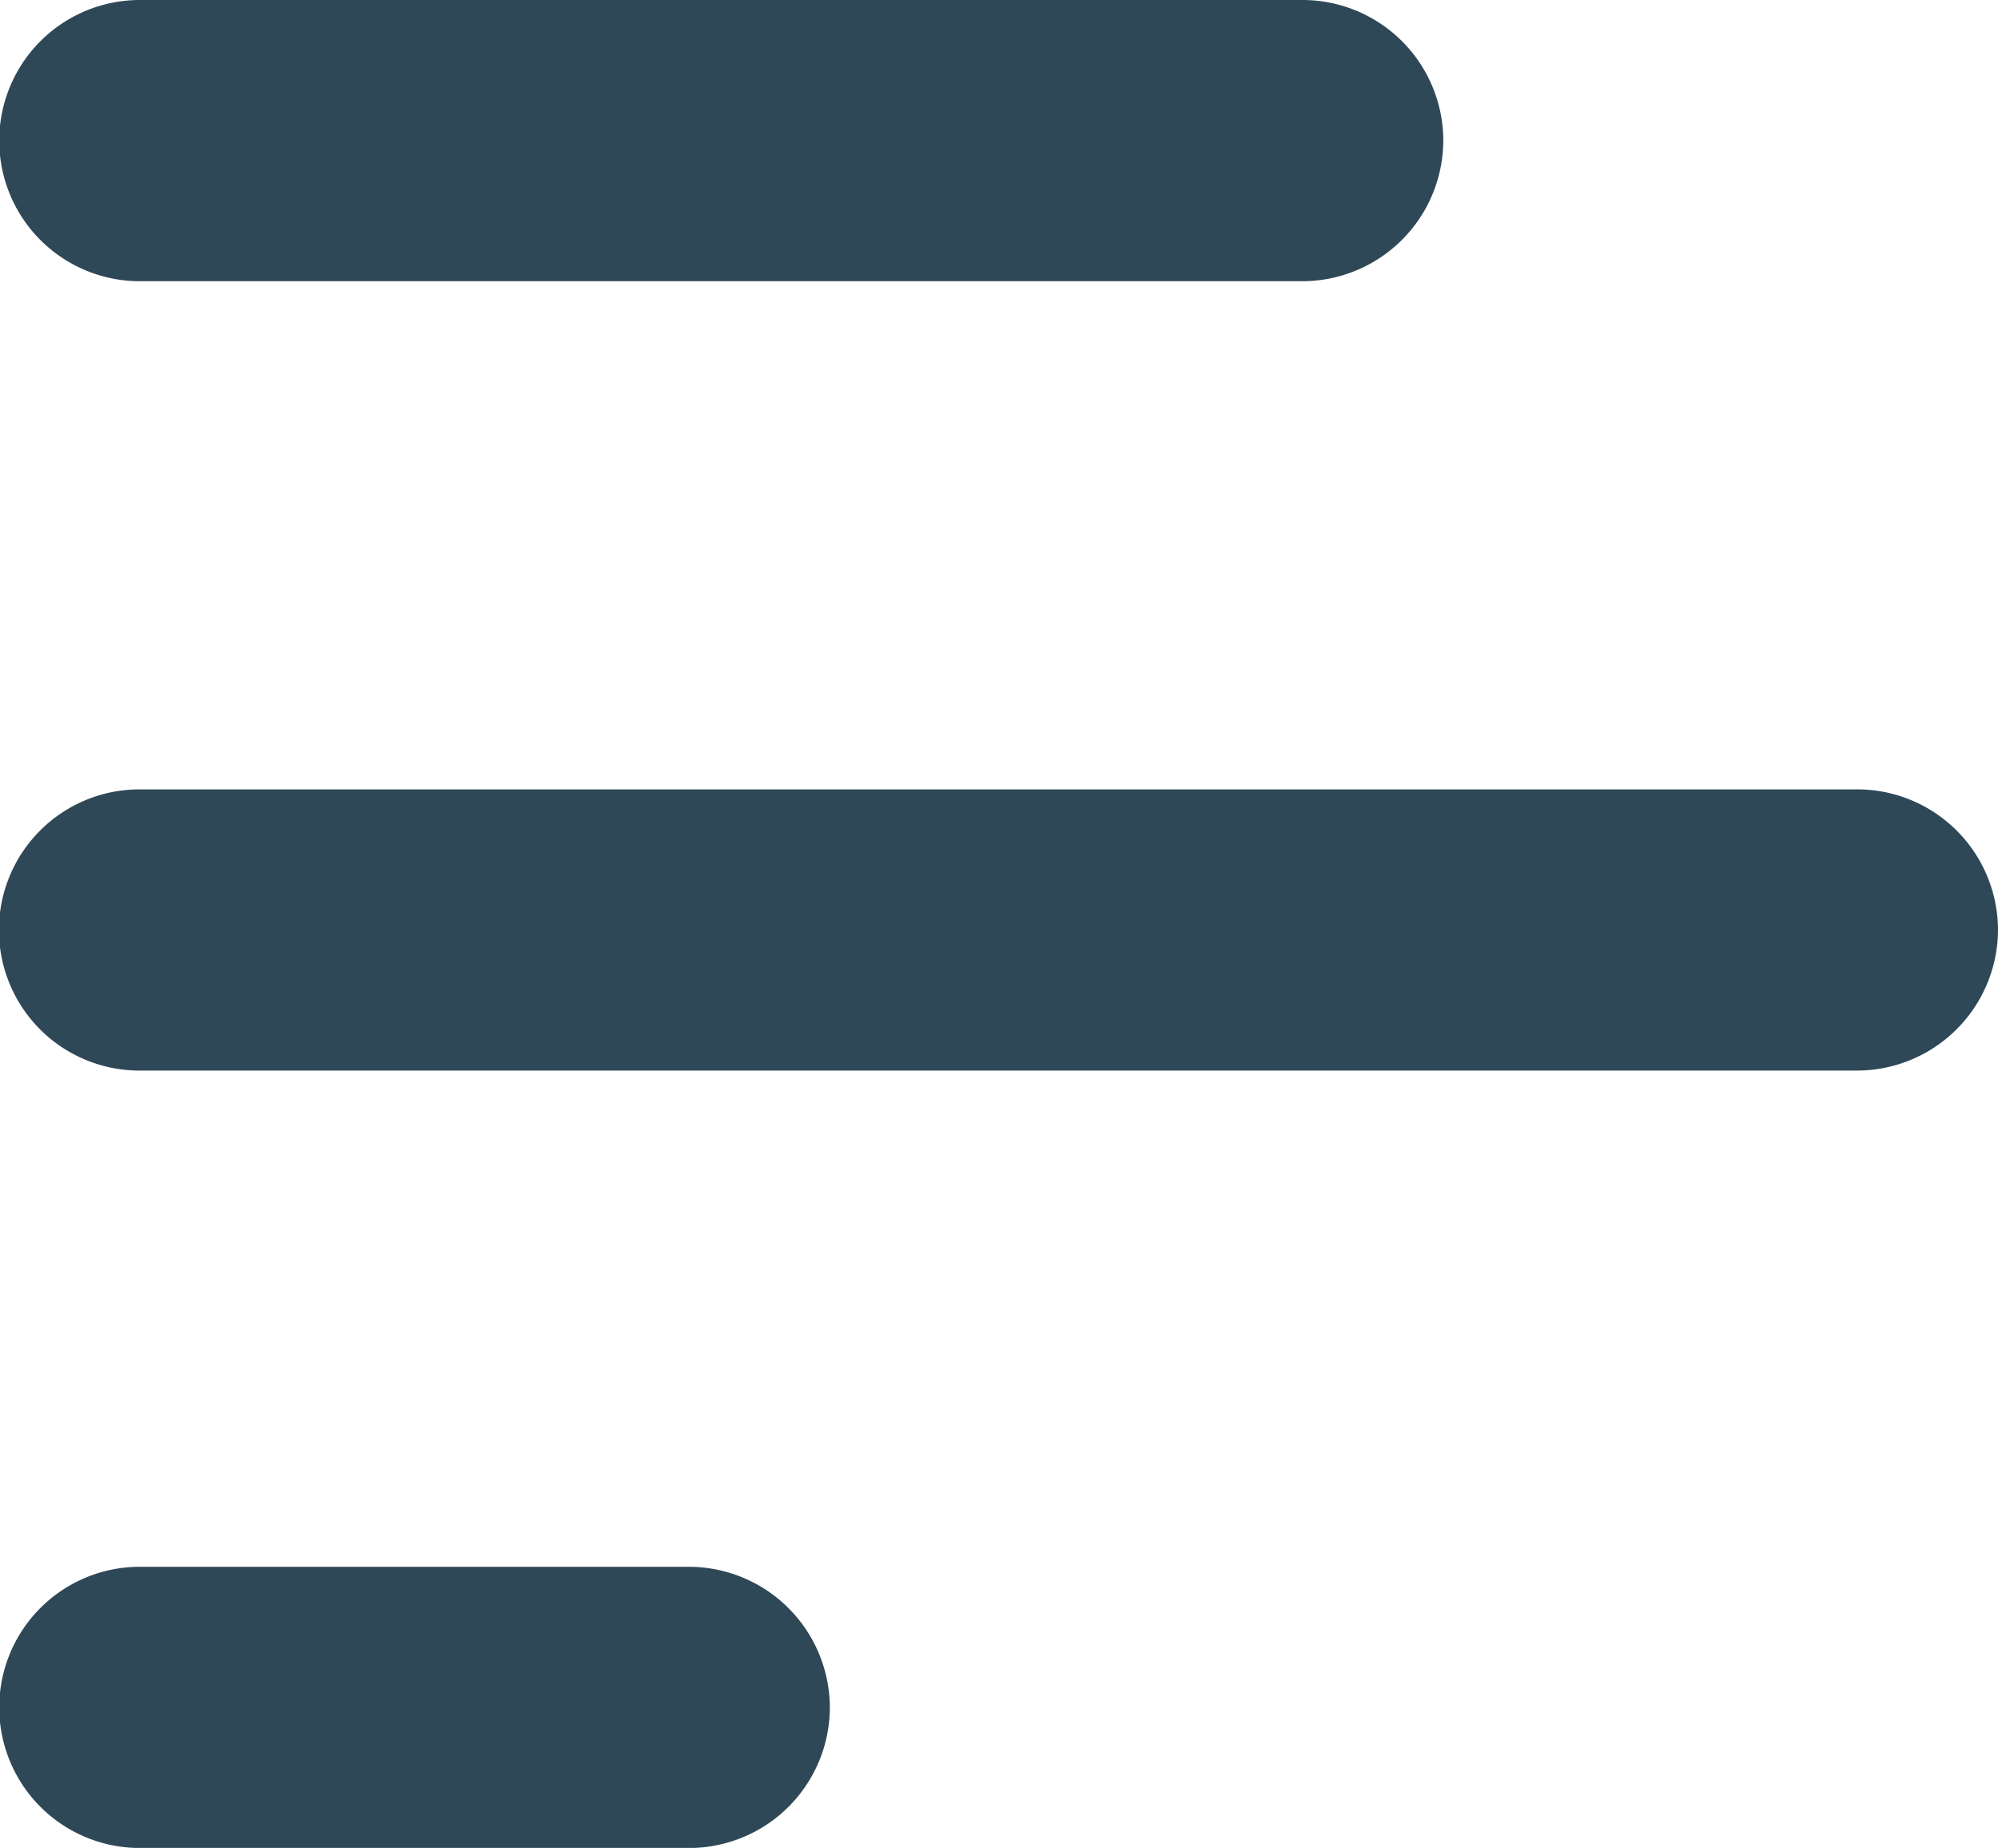
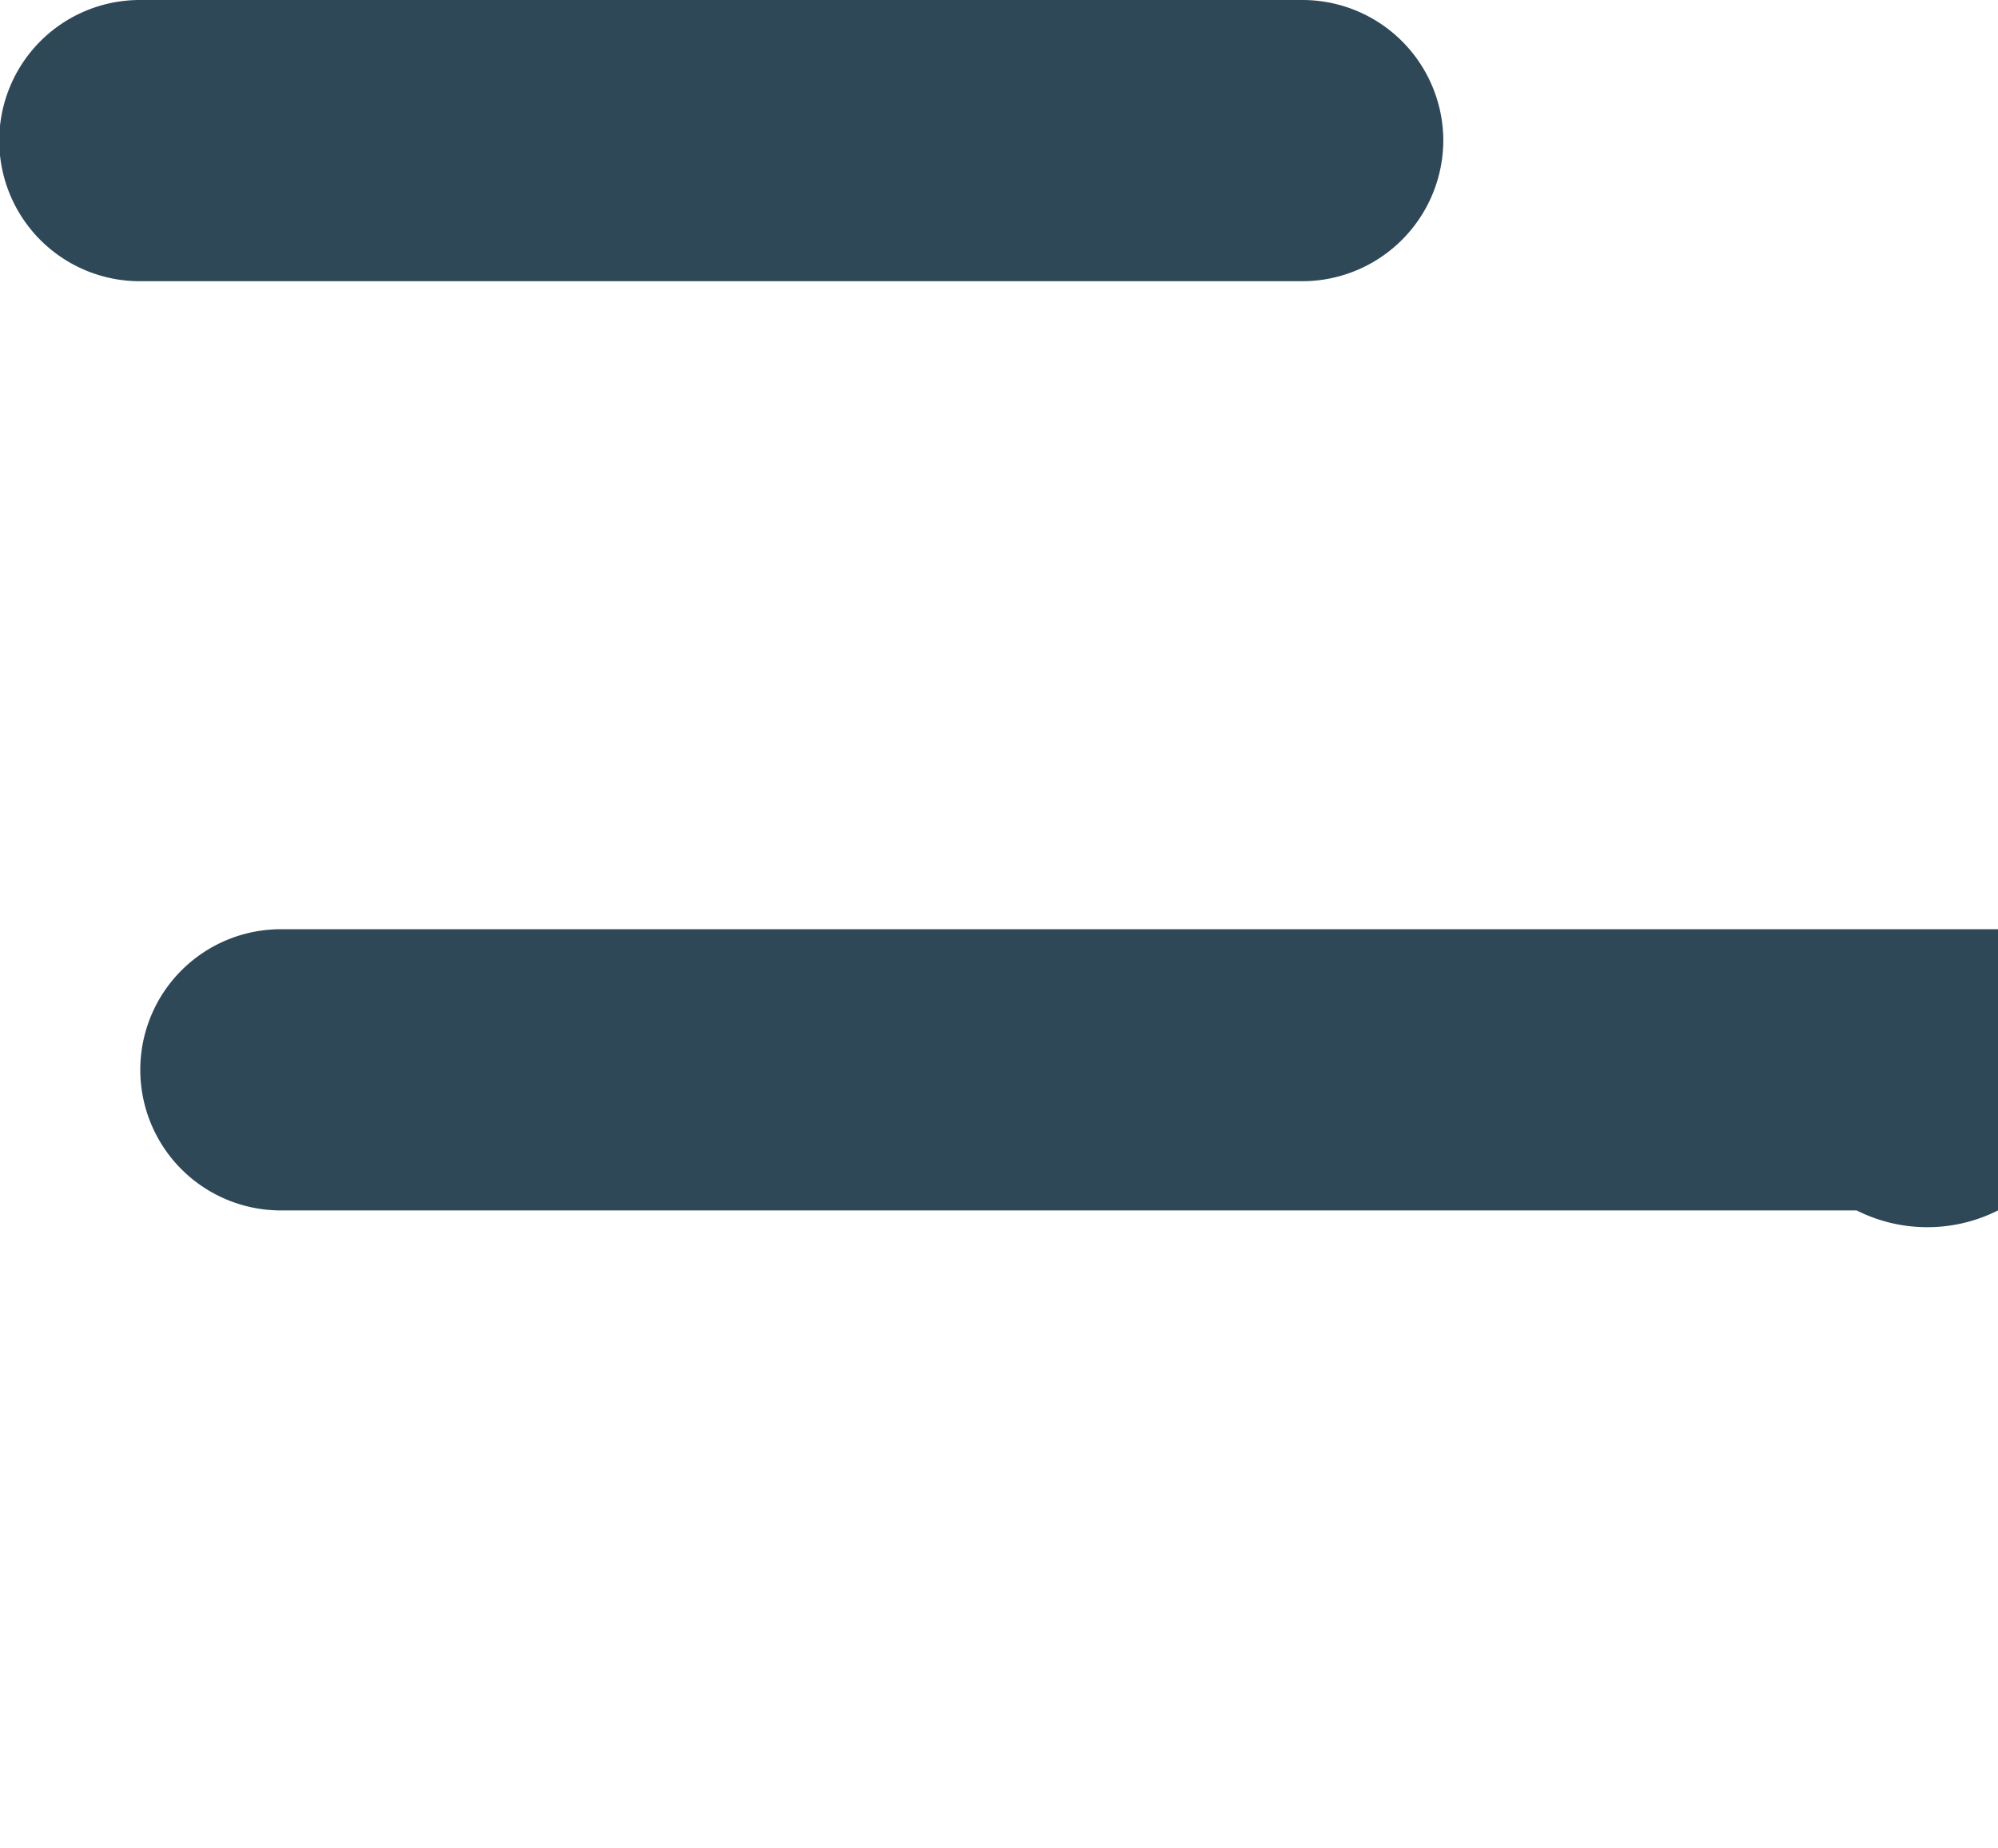
<svg xmlns="http://www.w3.org/2000/svg" width="19.548" height="18.077" viewBox="0 0 19.548 18.077">
  <g id="Iconly_Bulk_Chart" data-name="Iconly/Bulk/Chart" transform="translate(19.548) rotate(90)">
    <g id="Chart" transform="translate(-4.542 -4.089)">
      <path id="Fill_4" data-name="Fill 4" d="M1.368,0A1.378,1.378,0,0,0,0,1.383v11.37a1.375,1.375,0,0,0,2.751,0V1.383A1.381,1.381,0,0,0,1.368,0" transform="translate(4.542 9.516)" fill="#2f4858" />
-       <path id="Fill_6" data-name="Fill 6" d="M1.368,0A1.378,1.378,0,0,0,0,1.383v16.8a1.375,1.375,0,0,0,2.751,0V1.383A1.381,1.381,0,0,0,1.368,0" transform="translate(12.264 4.089)" fill="#2f4858" />
-       <path id="Fill_8" data-name="Fill 8" d="M1.383,0A1.381,1.381,0,0,0,0,1.383V6.751a1.375,1.375,0,0,0,2.751,0V1.383A1.378,1.378,0,0,0,1.383,0" transform="translate(19.869 15.518)" fill="#2f4858" />
+       <path id="Fill_6" data-name="Fill 6" d="M1.368,0v16.8a1.375,1.375,0,0,0,2.751,0V1.383A1.381,1.381,0,0,0,1.368,0" transform="translate(12.264 4.089)" fill="#2f4858" />
    </g>
  </g>
</svg>